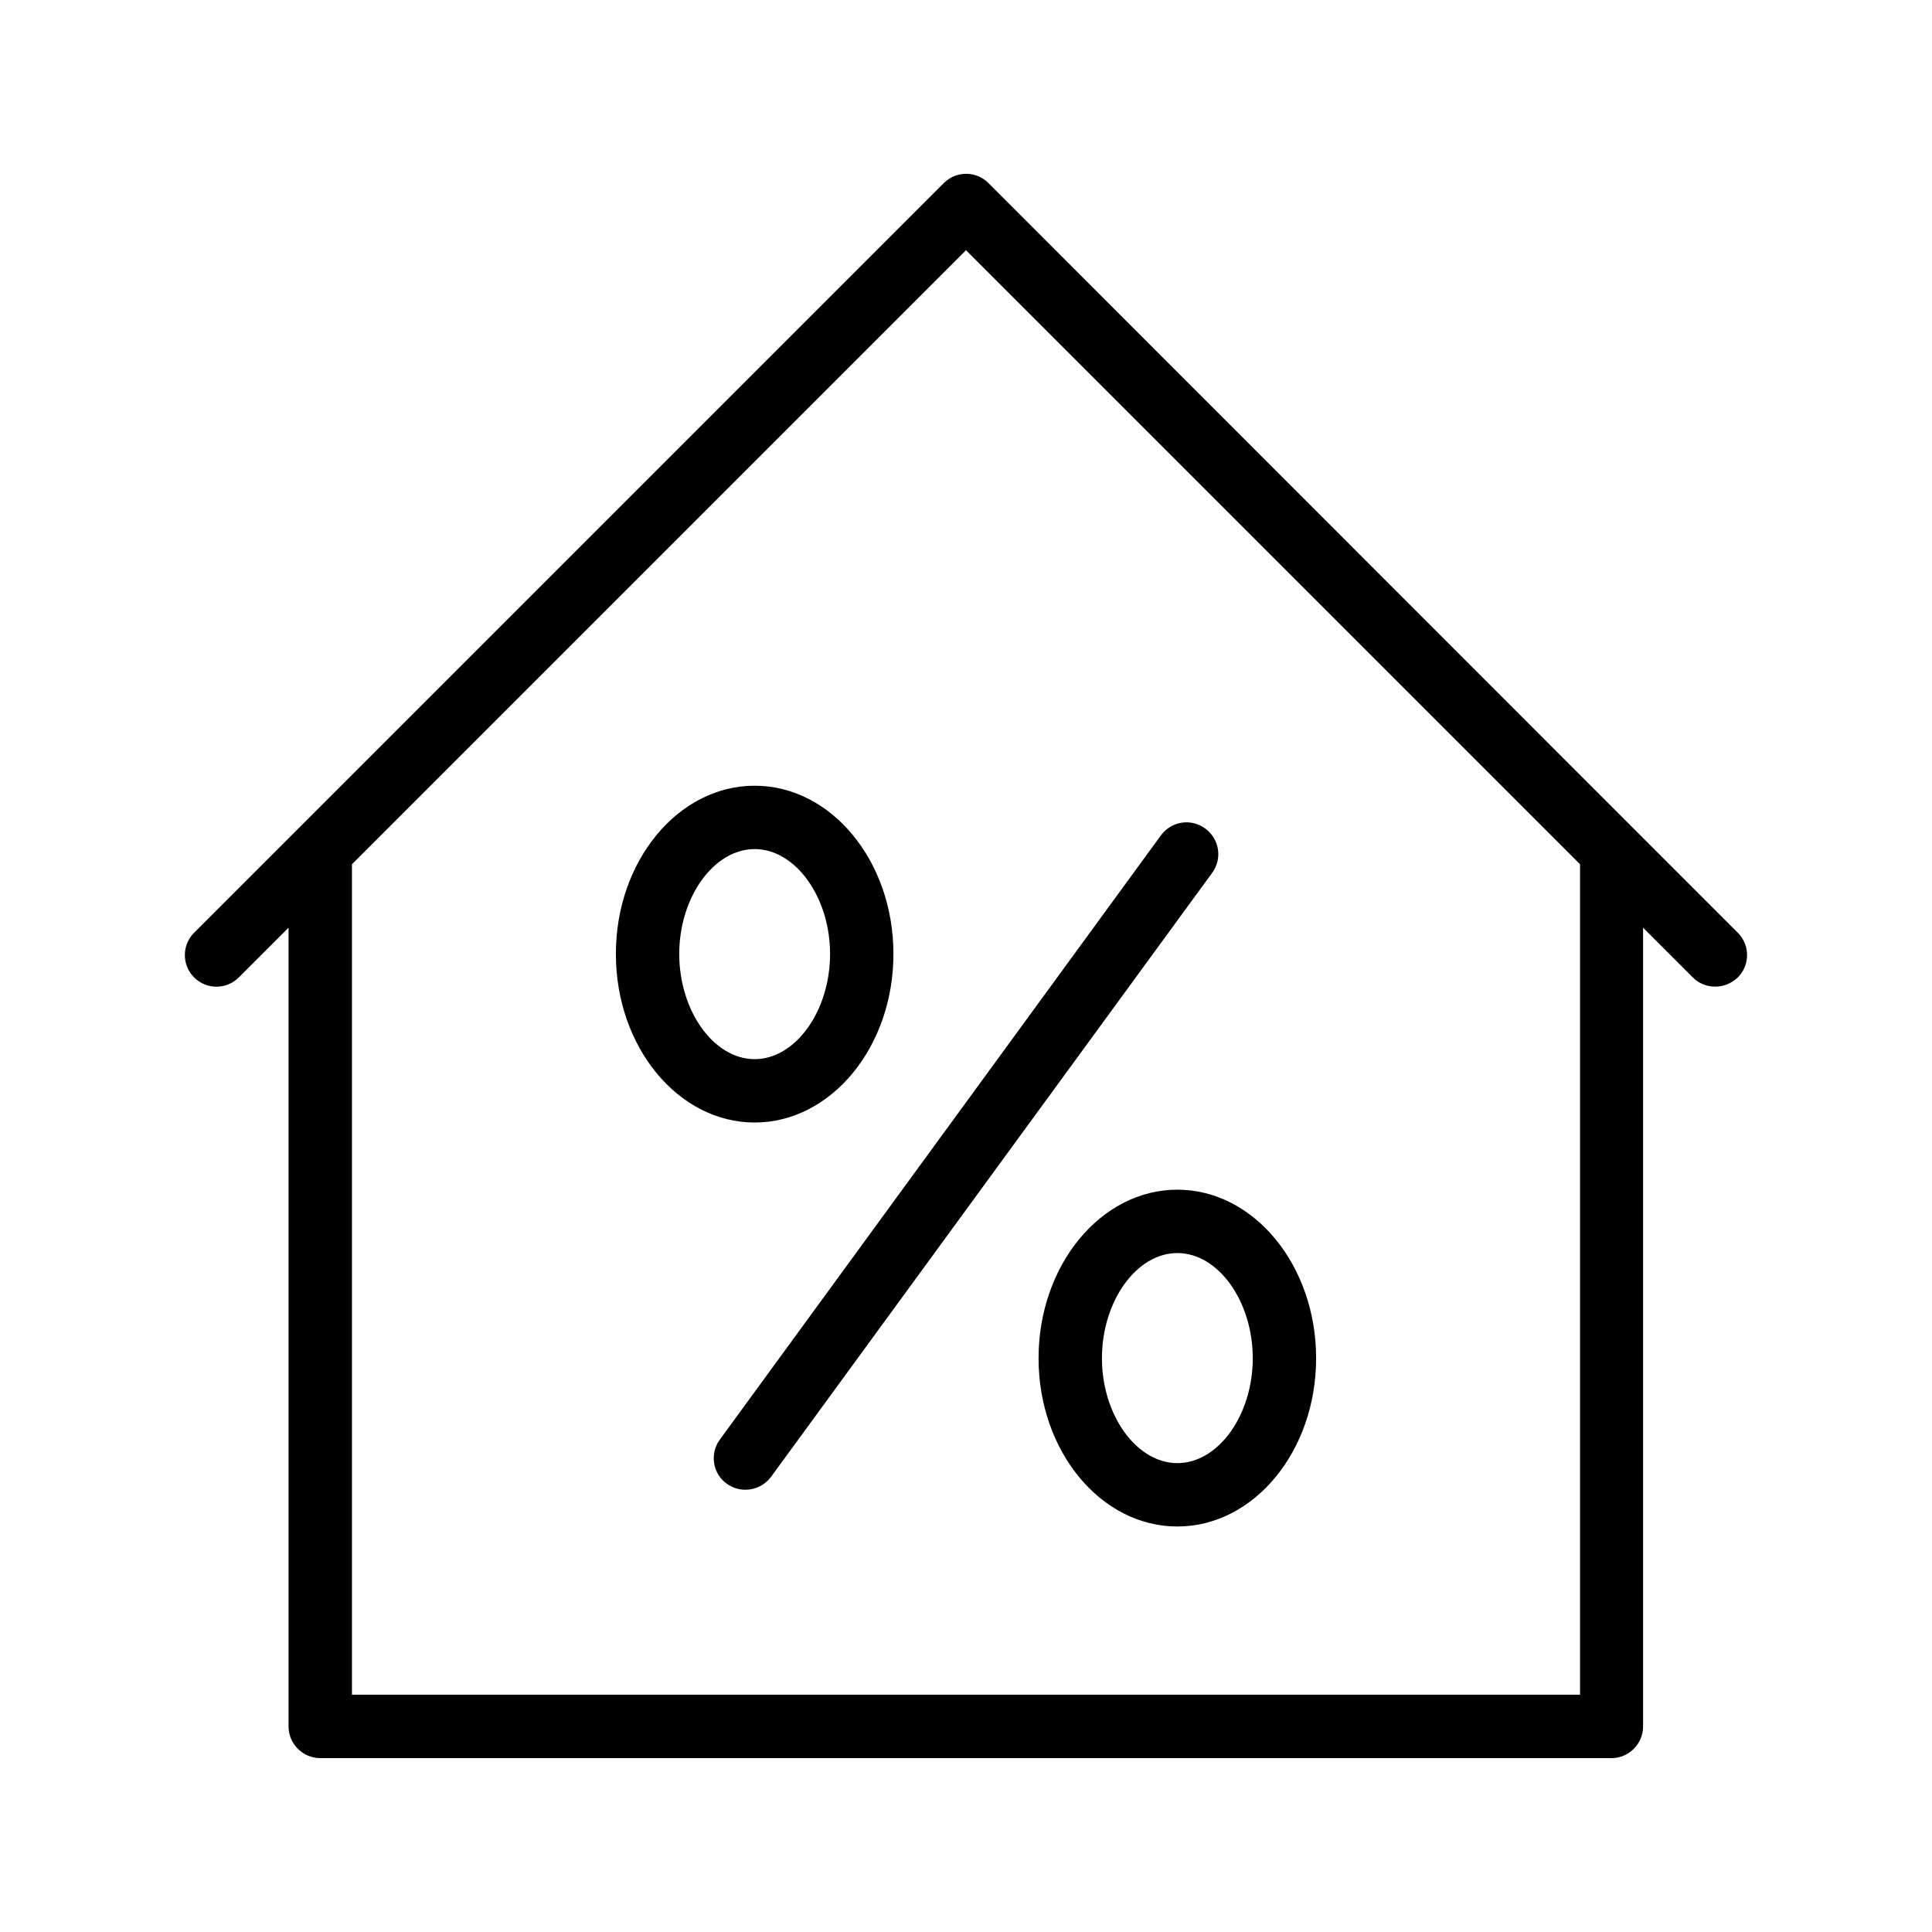
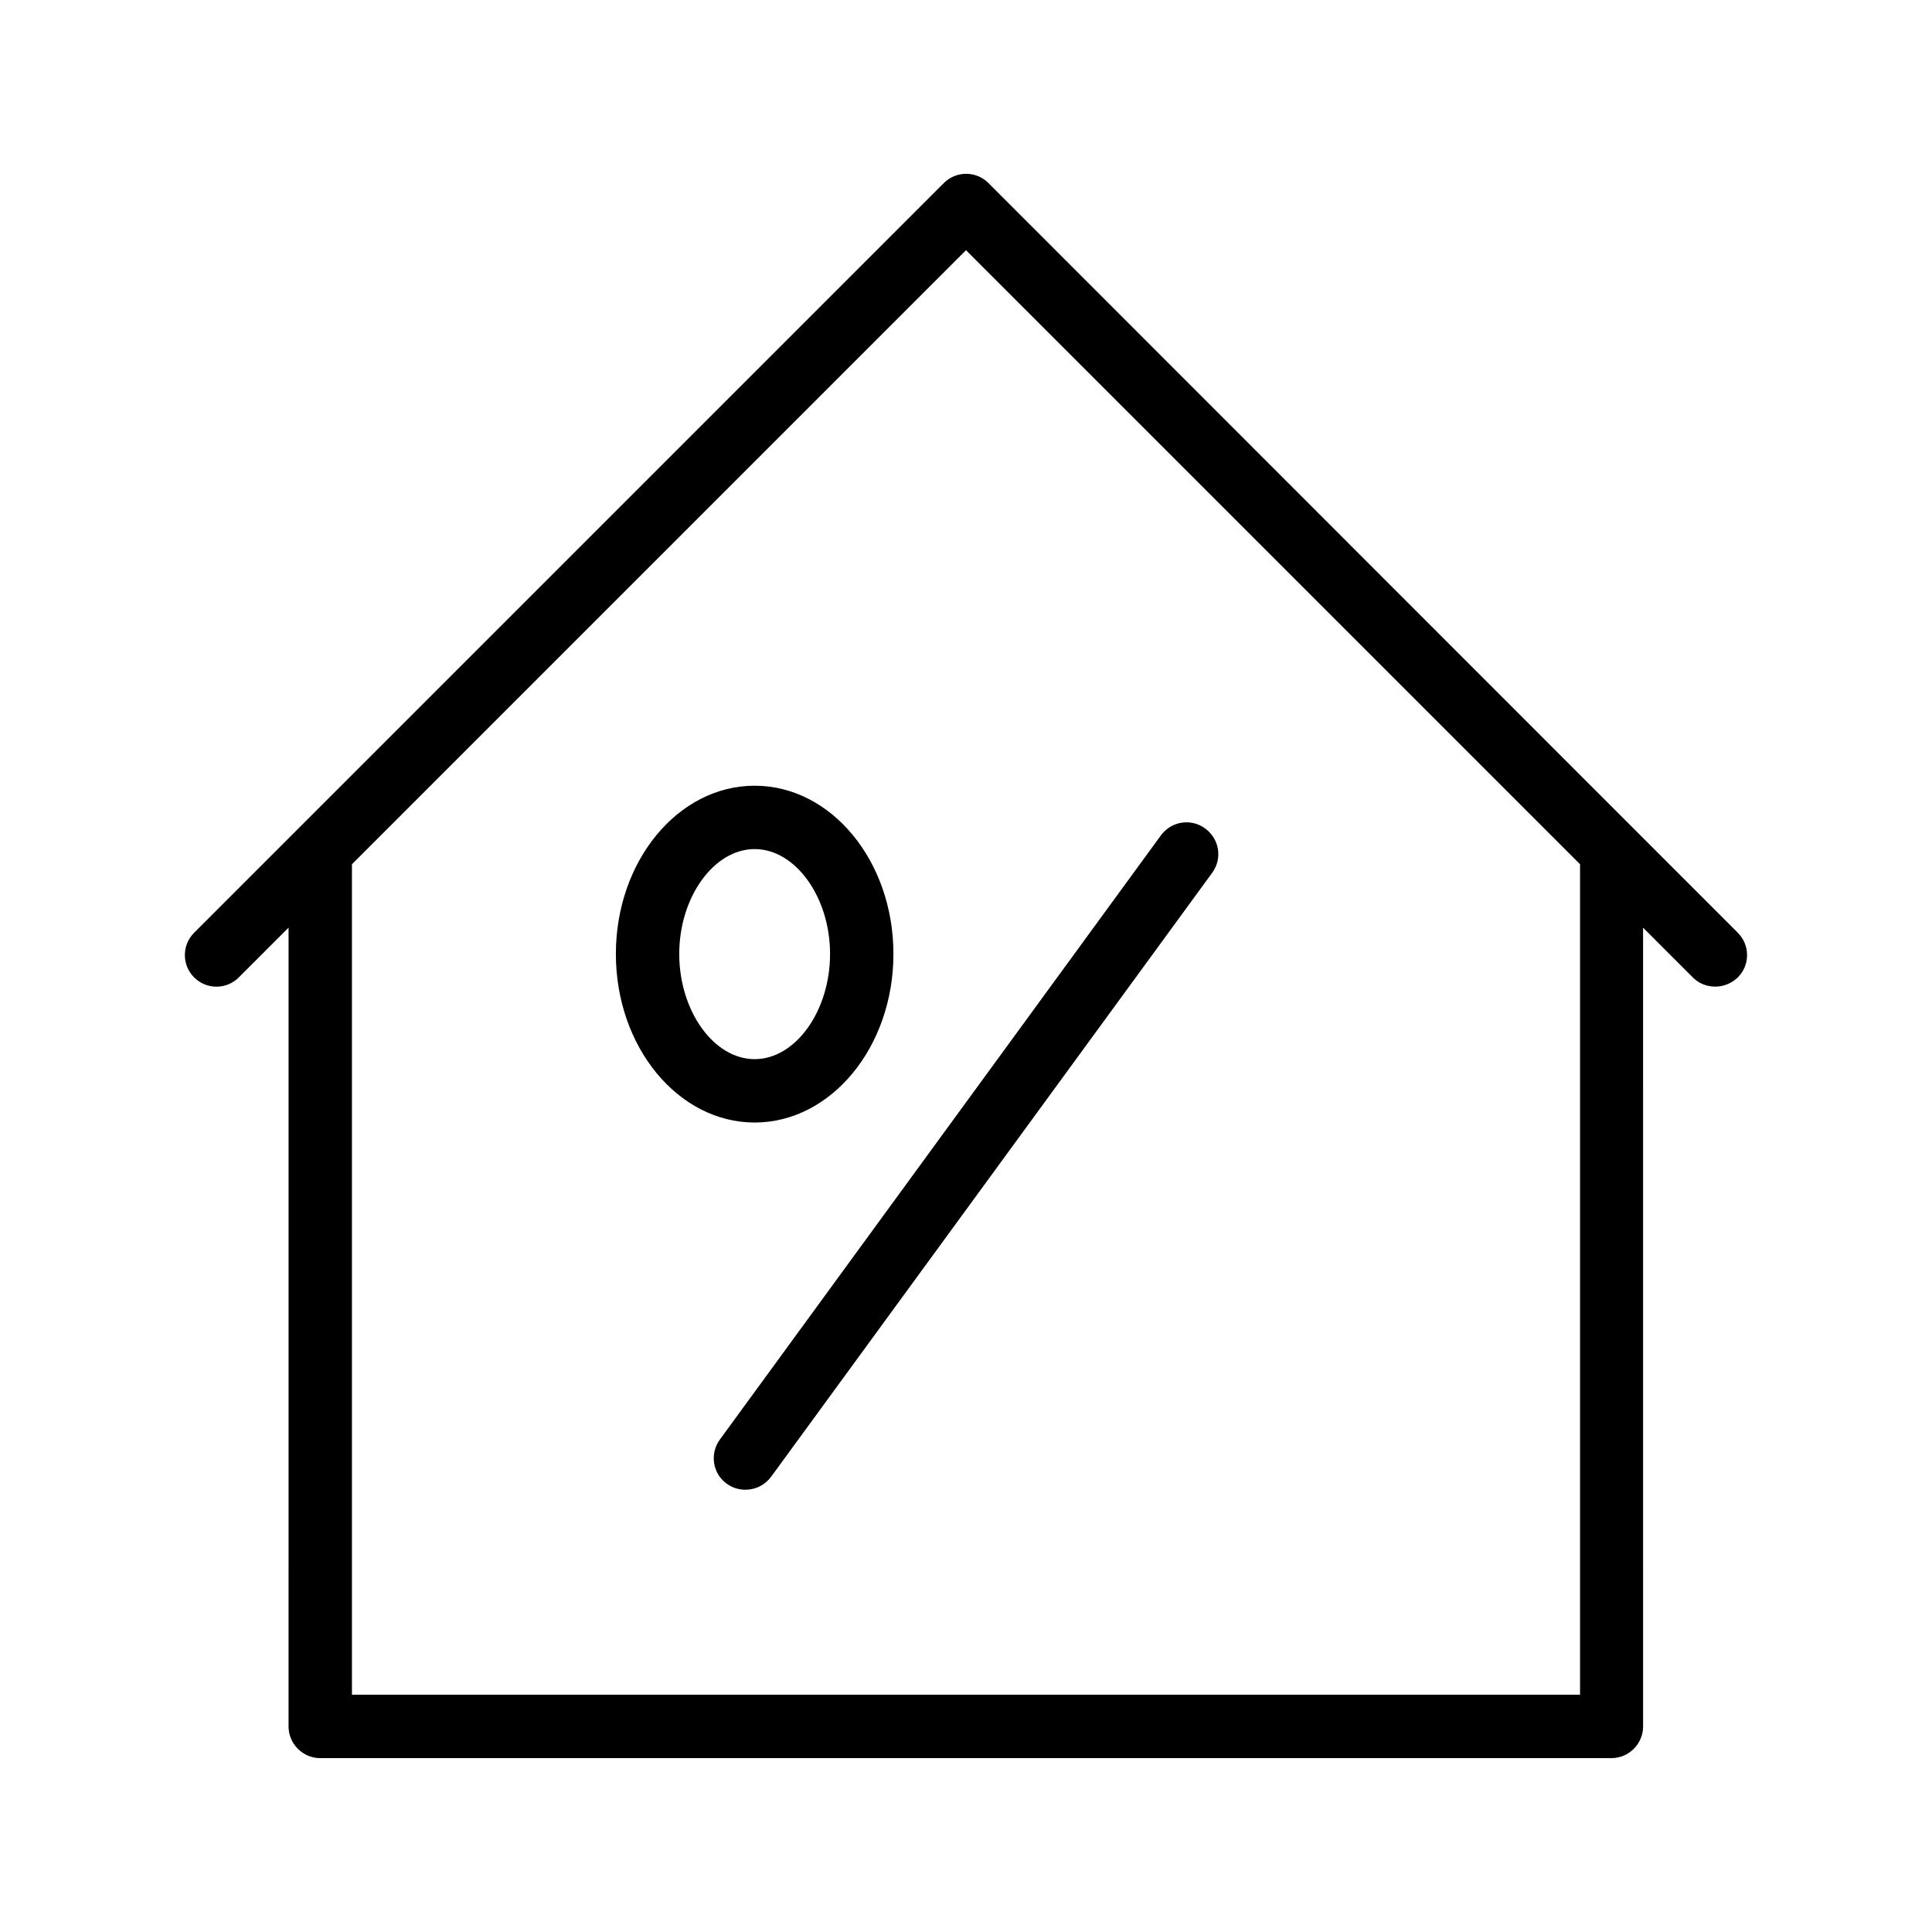
<svg xmlns="http://www.w3.org/2000/svg" fill="#000000" width="800px" height="800px" version="1.1" viewBox="144 144 512 512">
  <g>
    <path d="m207.29 403.02 13.184-13.184-0.004 211.69c0 4.617 3.777 8.398 8.398 8.398h342.17c4.617 0 8.398-3.777 8.398-8.398l-0.004-211.68 13.184 13.184c1.68 1.68 3.777 2.434 5.961 2.434 2.184 0 4.281-0.84 5.961-2.434 3.273-3.273 3.273-8.566 0-11.84l-27.543-27.543-171.04-171.13c-3.273-3.273-8.566-3.273-11.84 0l-198.67 198.67c-3.273 3.273-3.273 8.566 0 11.84 3.277 3.273 8.566 3.273 11.844-0.004zm192.71-192.71 162.73 162.73v220.08h-325.46v-220.08z" />
    <path d="m336.6 537.2c1.512 1.09 3.191 1.594 4.953 1.594 2.602 0 5.121-1.176 6.801-3.441l116.88-160.04c2.769-3.777 1.93-8.984-1.848-11.754-3.777-2.769-8.984-1.93-11.754 1.848l-116.88 160.12c-2.688 3.695-1.93 8.984 1.848 11.672z" />
    <path d="m343.99 441.48c20.238 0 36.777-19.984 36.777-44.672 0-24.602-16.457-44.586-36.777-44.586-20.32 0-36.777 19.984-36.777 44.586 0 24.688 16.539 44.672 36.777 44.672zm0-72.465c10.832 0 19.984 12.762 19.984 27.793 0 15.113-9.152 27.879-19.984 27.879-10.832 0-19.984-12.762-19.984-27.879 0-15.031 9.152-27.793 19.984-27.793z" />
-     <path d="m419.23 503.95c0 24.602 16.457 44.586 36.777 44.586 20.32 0 36.777-19.984 36.777-44.586s-16.457-44.672-36.777-44.672c-20.32 0-36.777 20.066-36.777 44.672zm56.762 0c0 15.113-9.152 27.793-19.984 27.793-10.832 0-19.984-12.762-19.984-27.793 0-15.113 9.152-27.879 19.984-27.879 10.832 0 19.984 12.762 19.984 27.879z" />
  </g>
</svg>